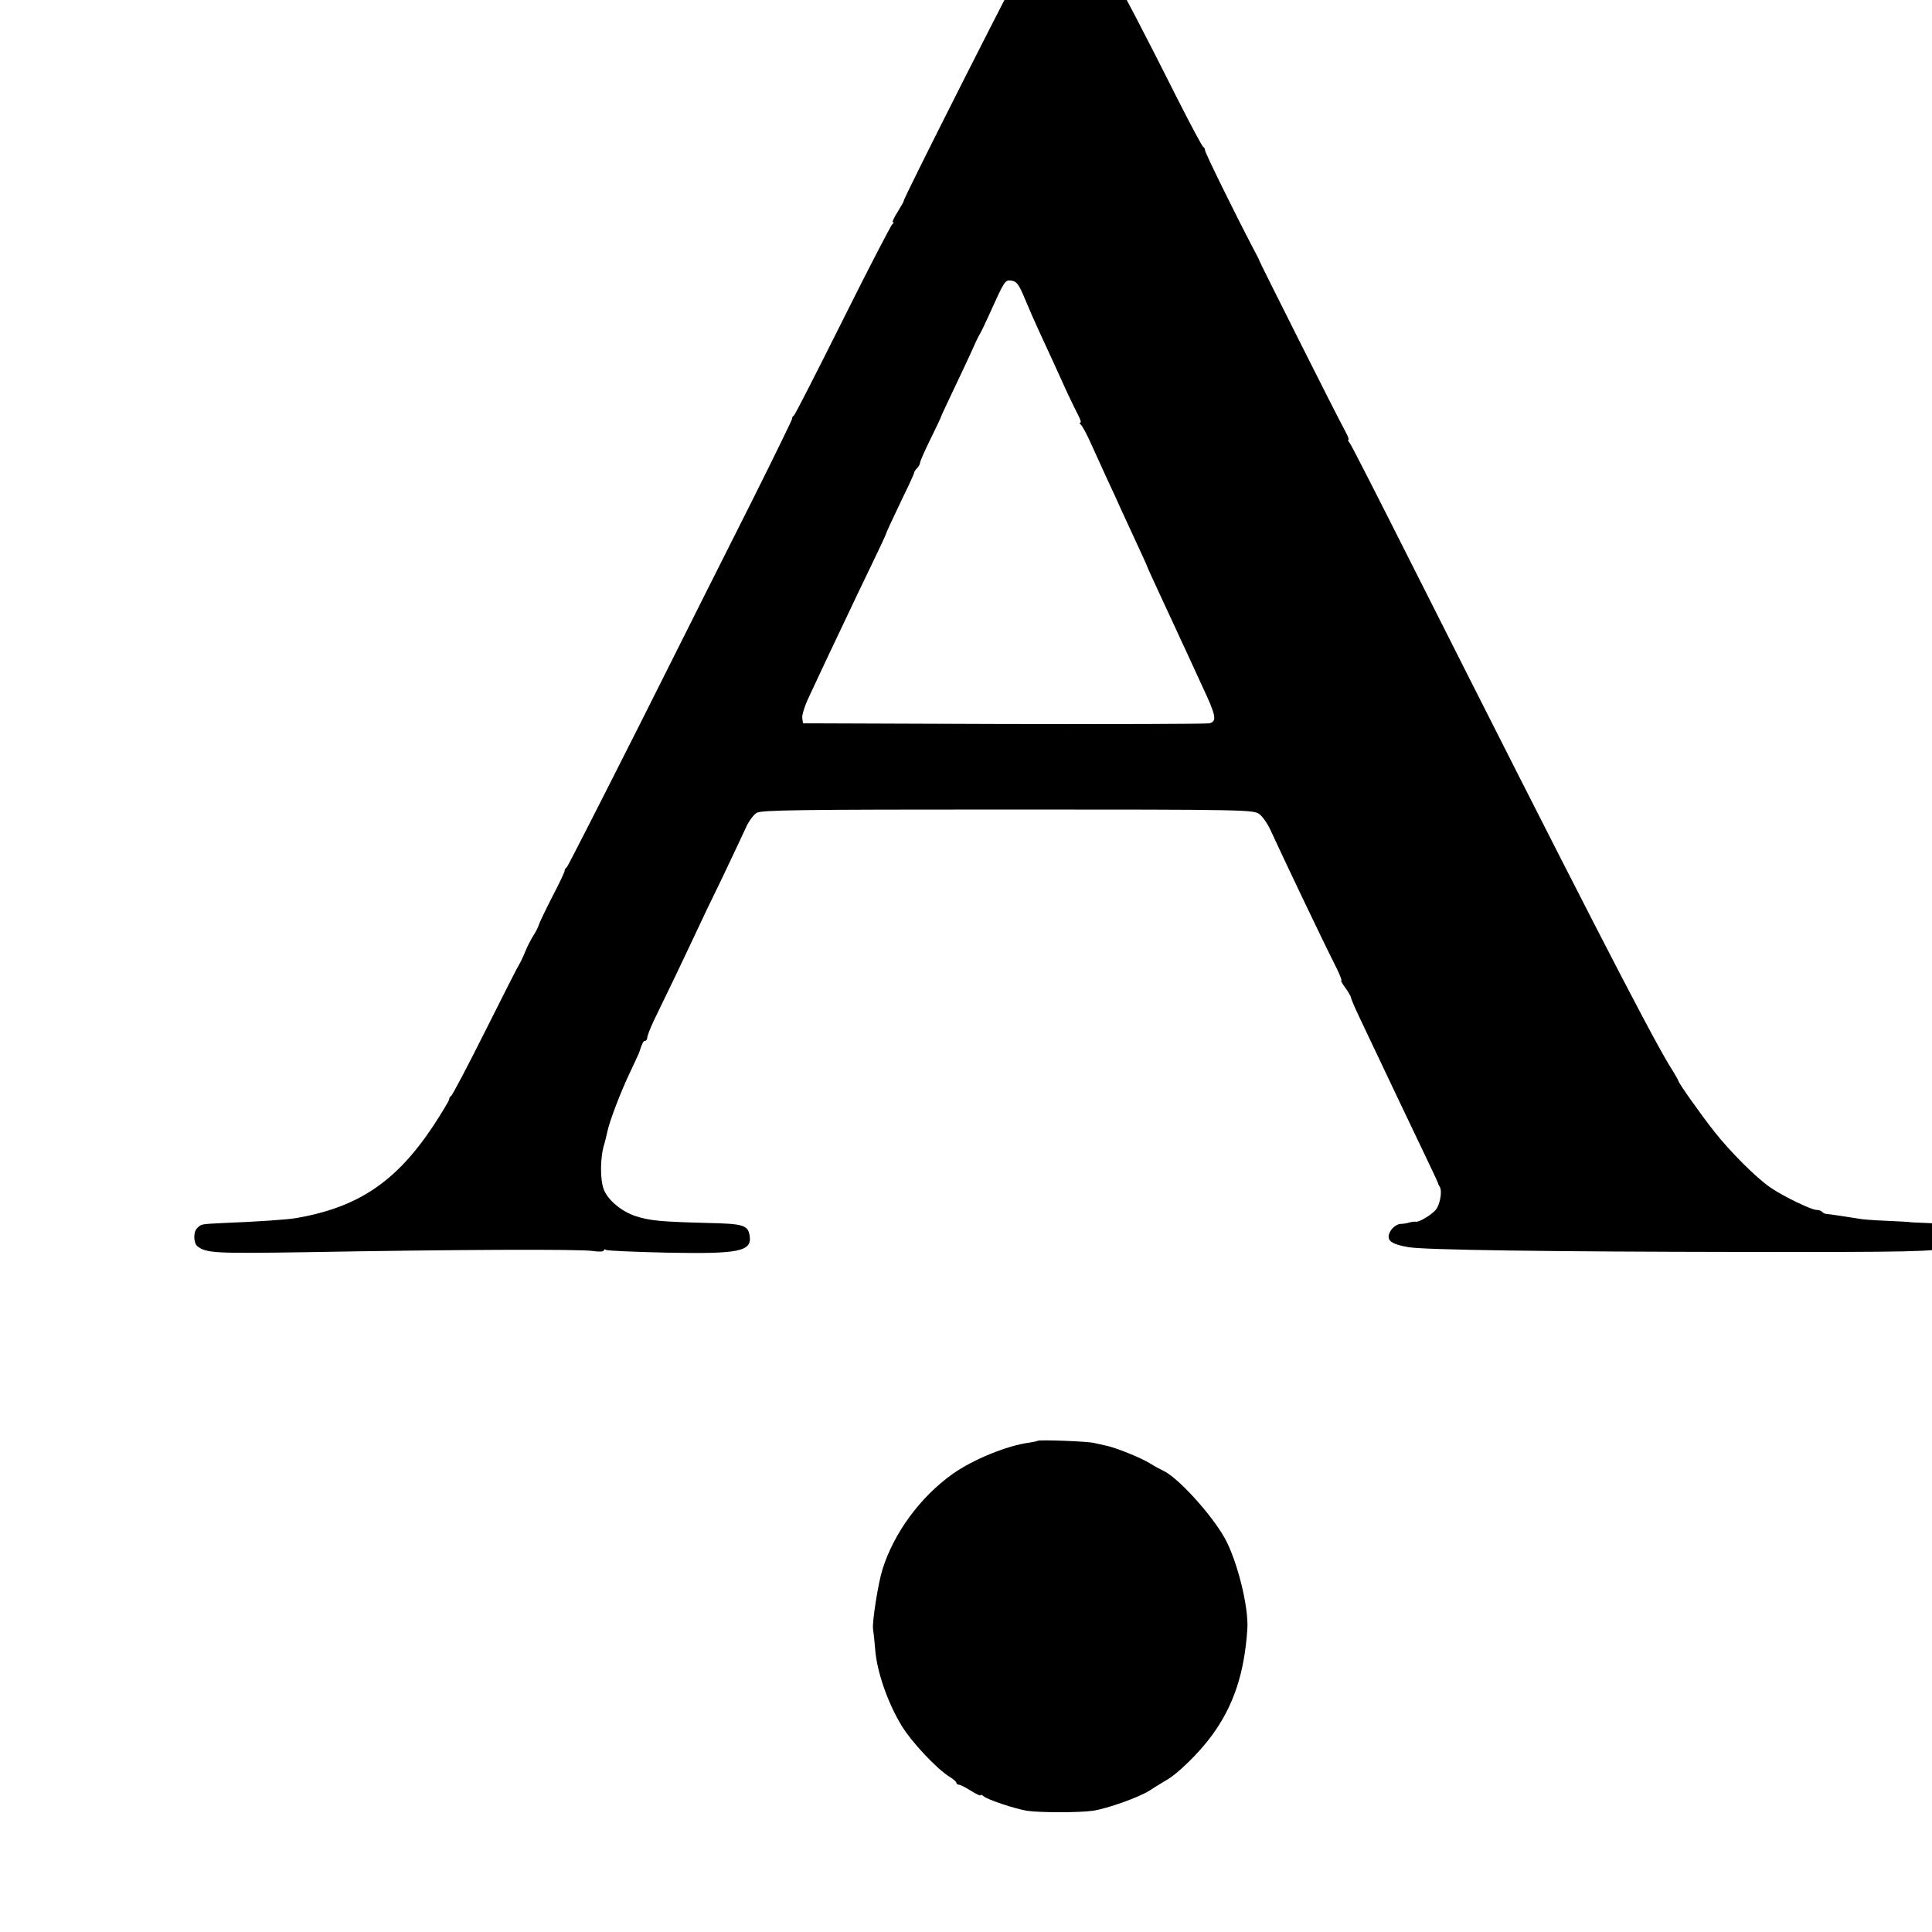
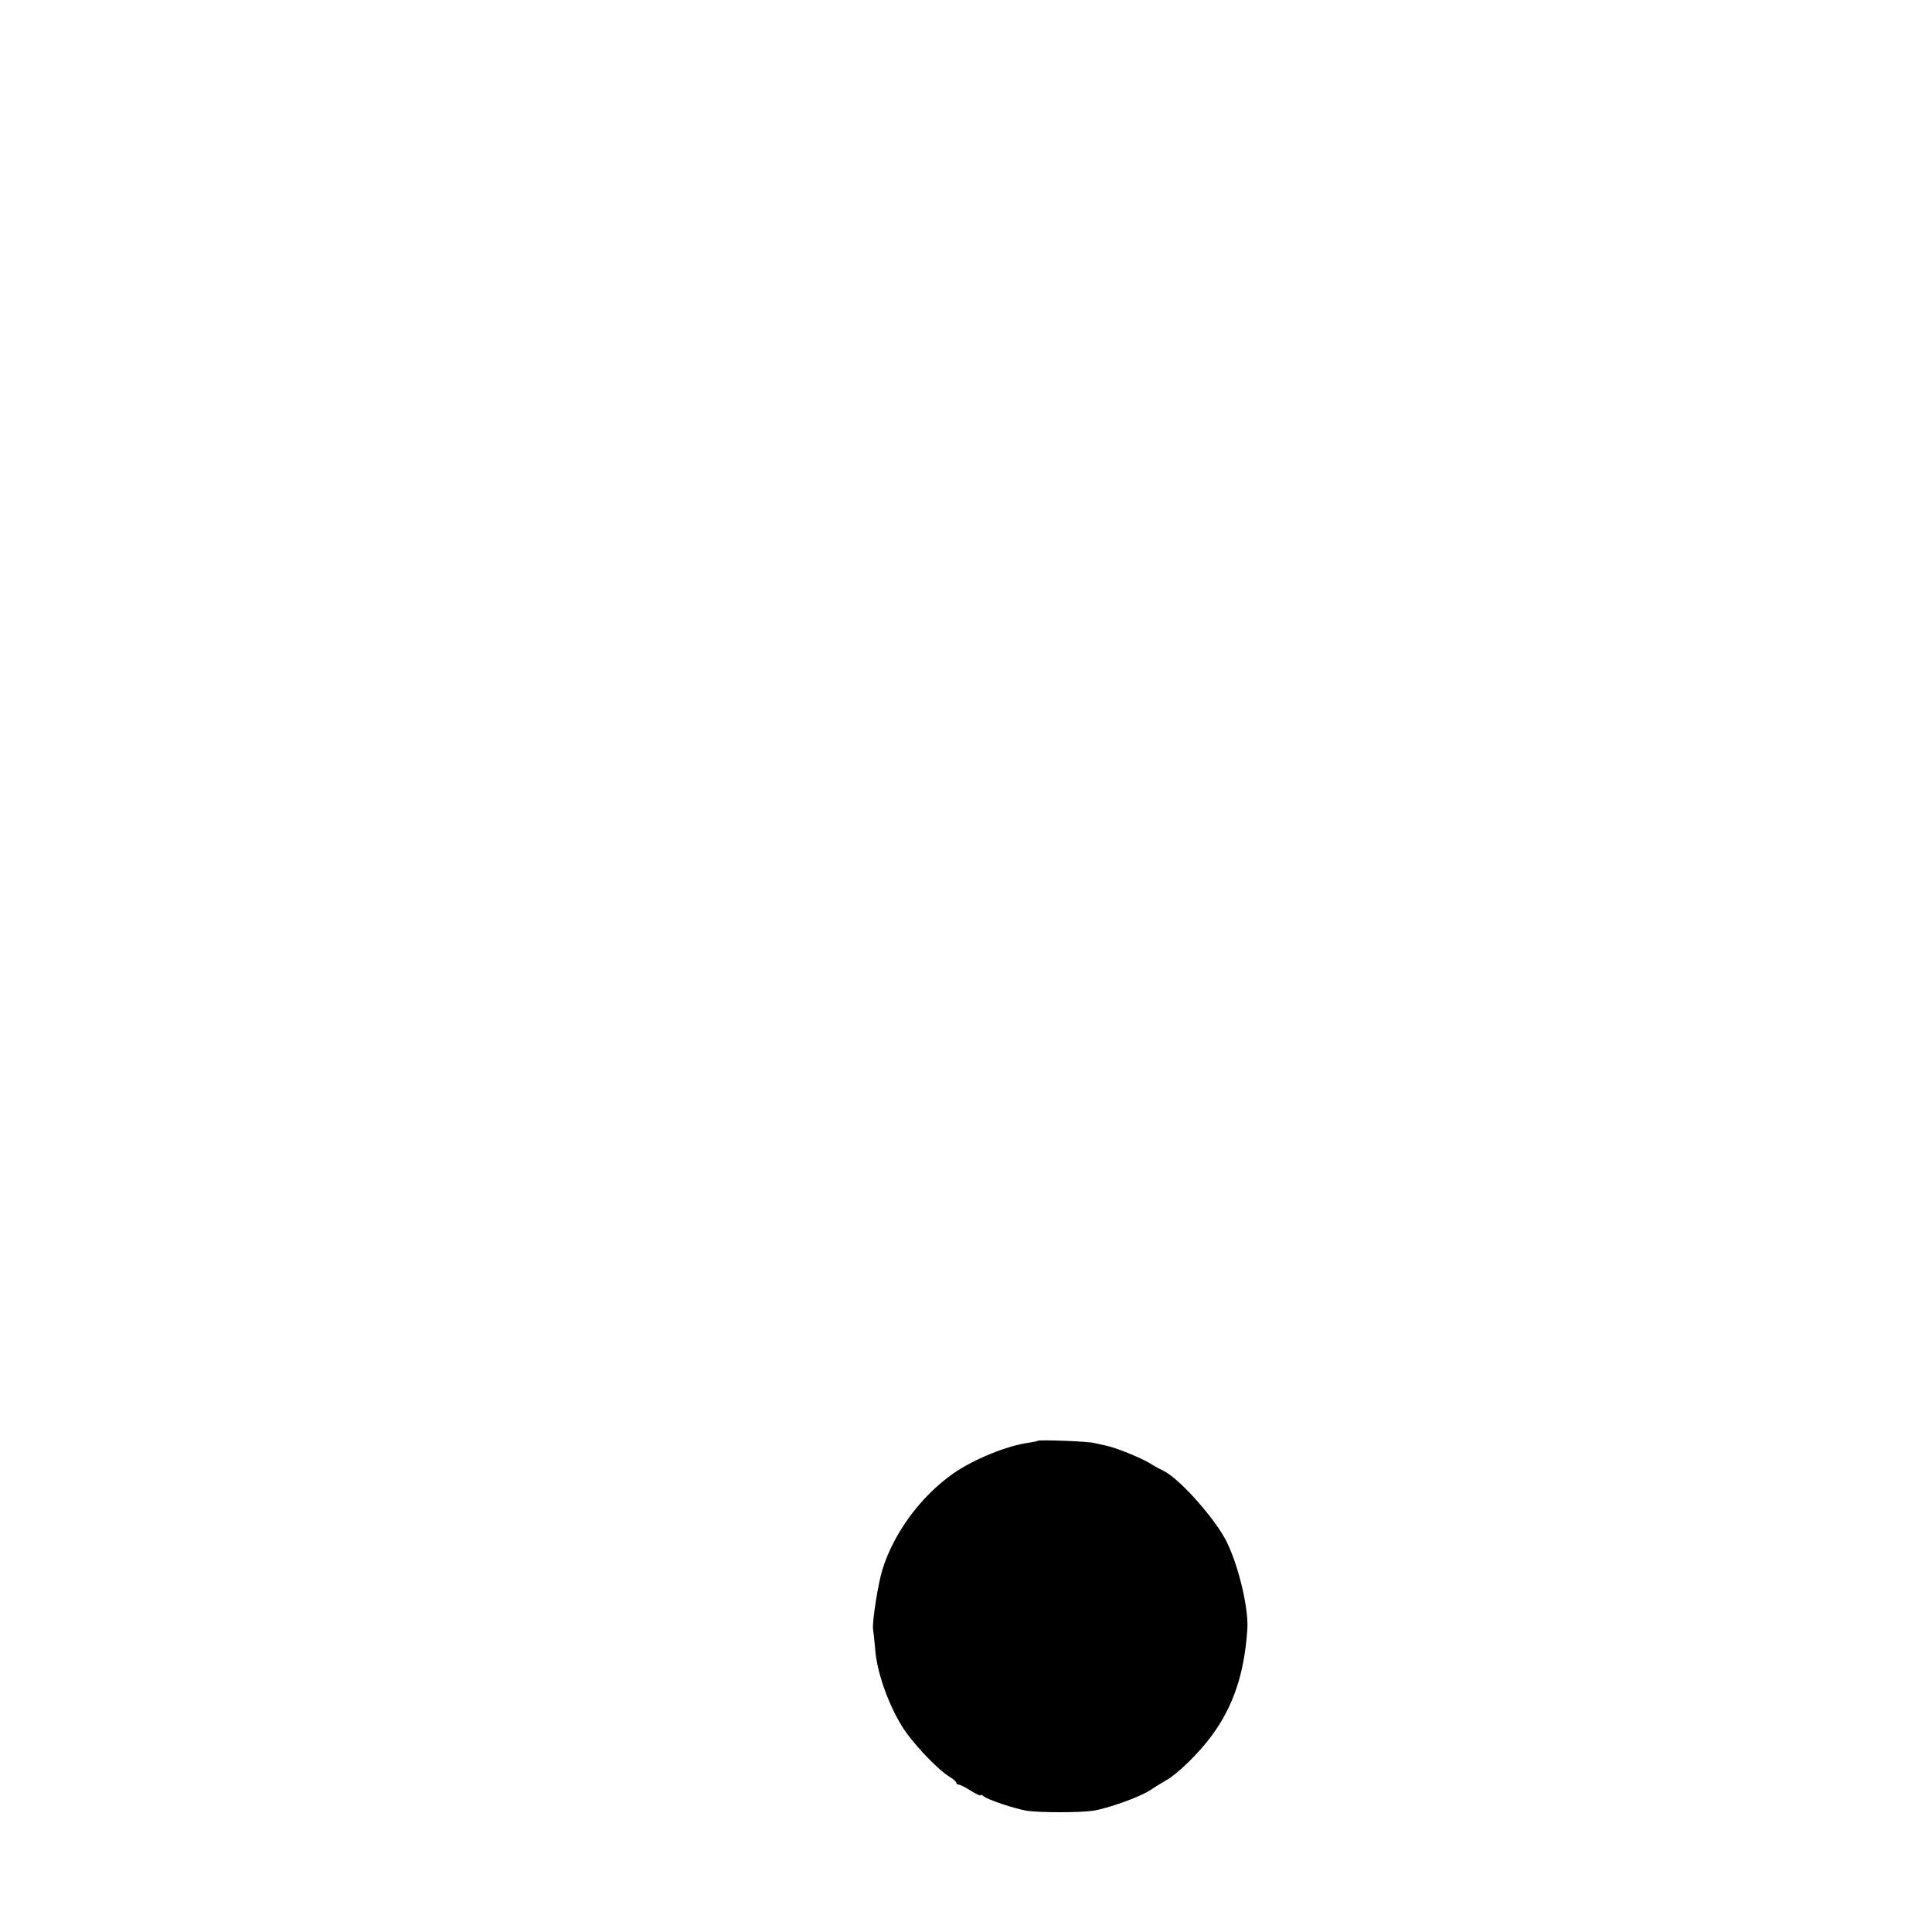
<svg xmlns="http://www.w3.org/2000/svg" version="1.0" width="16pt" height="16pt" viewBox="0 0 16 16" preserveAspectRatio="xMidYMid meet">
  <g transform="translate(0,16) scale(0.002,-0.002)" fill="#000000" stroke="none">
-     <path d="M4356 8279 c-32 -19 -82 -73 -102 -109 -10 -19 -22 -37 -26 -40 -10 -8 -490 -957 -486 -962 1 -2 -11 -22 -25 -45 -15 -24 -24 -43 -20 -43 5 0 4 -4 -2 -8 -5 -4 -98 -182 -205 -397 -107 -214 -198 -393 -203 -396 -5 -3 -8 -9 -7 -13 0 -4 -73 -154 -163 -334 -91 -180 -299 -595 -463 -922 -165 -327 -303 -598 -307 -601 -5 -3 -9 -10 -9 -15 0 -5 -23 -54 -52 -109 -28 -55 -53 -107 -55 -115 -2 -8 -11 -26 -20 -40 -9 -14 -26 -45 -36 -70 -10 -25 -22 -49 -26 -55 -4 -5 -67 -129 -140 -275 -73 -146 -137 -267 -141 -268 -4 -2 -8 -8 -8 -14 0 -5 -30 -55 -66 -110 -153 -231 -311 -338 -569 -382 -32 -6 -165 -15 -295 -20 -101 -5 -96 -4 -114 -22 -16 -15 -15 -60 1 -74 36 -29 72 -31 452 -25 611 11 1134 13 1185 5 26 -4 46 -3 46 2 0 5 5 6 11 2 6 -3 119 -8 251 -11 299 -6 353 5 342 71 -7 43 -26 49 -176 52 -188 5 -239 9 -298 29 -57 19 -114 67 -130 110 -16 42 -15 137 3 190 3 11 8 31 11 45 7 40 56 169 95 250 19 41 36 77 37 80 13 41 18 50 25 50 5 0 9 6 9 13 0 7 12 38 26 68 15 30 54 113 89 184 34 72 75 157 90 190 15 33 63 133 107 223 43 90 87 184 98 208 11 24 30 50 43 58 19 12 175 14 1040 14 1004 0 1018 -1 1043 -20 14 -11 36 -44 48 -72 47 -102 201 -427 272 -568 13 -27 21 -48 18 -48 -3 0 5 -15 18 -32 13 -18 22 -35 22 -38 -1 -3 17 -45 41 -95 86 -182 235 -495 283 -595 20 -41 36 -77 37 -80 0 -3 3 -9 7 -15 11 -19 0 -76 -18 -96 -20 -22 -68 -50 -81 -48 -4 1 -12 0 -18 -1 -5 -1 -14 -3 -20 -5 -5 -1 -18 -3 -27 -3 -23 -3 -48 -30 -48 -53 0 -21 23 -33 81 -43 61 -12 599 -19 1369 -20 710 -1 819 1 863 19 24 10 39 41 32 65 -8 25 -35 33 -120 36 -38 1 -70 3 -70 4 0 0 -43 3 -95 5 -52 2 -104 6 -115 9 -18 3 -121 19 -137 20 -3 1 -10 4 -14 9 -4 4 -14 7 -22 7 -22 0 -139 57 -190 92 -59 40 -167 148 -234 233 -55 70 -148 201 -148 209 0 2 -17 33 -39 67 -90 150 -375 704 -1071 2084 -133 264 -246 486 -252 492 -6 7 -8 13 -4 13 3 0 -4 17 -15 37 -24 42 -352 695 -354 703 0 3 -12 25 -25 50 -75 143 -200 397 -200 407 0 6 -4 13 -8 15 -4 2 -52 91 -106 198 -283 562 -335 648 -409 685 -35 17 -84 19 -111 4z m-111 -1519 c17 -41 43 -100 57 -130 33 -71 82 -178 119 -260 17 -36 37 -77 45 -92 8 -16 12 -28 7 -28 -4 0 -3 -4 2 -8 6 -4 26 -41 44 -82 19 -41 48 -106 66 -145 18 -38 43 -92 55 -120 13 -27 42 -92 66 -143 24 -52 44 -95 44 -97 0 -2 21 -48 46 -102 25 -54 57 -123 71 -153 14 -30 33 -73 44 -95 10 -22 41 -89 68 -148 57 -121 61 -144 29 -152 -13 -3 -396 -4 -853 -3 l-830 3 -3 22 c-2 12 11 53 29 90 17 37 51 109 74 158 24 50 61 128 83 175 22 47 66 139 98 205 32 66 58 122 59 125 5 16 29 67 71 155 27 55 49 103 49 107 0 4 6 13 13 20 6 6 12 17 12 23 0 5 19 48 42 95 23 47 42 87 43 90 0 3 16 37 34 75 35 73 97 205 112 240 5 11 13 27 18 35 5 8 21 42 36 75 66 146 66 146 93 143 22 -3 31 -15 57 -78z" />
    <path d="M4297 2034 c-2 -2 -19 -5 -37 -8 -90 -12 -230 -69 -315 -129 -134 -95 -244 -245 -291 -396 -18 -57 -43 -218 -39 -246 2 -11 6 -49 9 -85 7 -93 52 -221 109 -315 41 -68 147 -181 200 -213 15 -9 27 -20 27 -24 0 -4 5 -8 10 -8 6 0 28 -11 50 -25 22 -14 40 -22 40 -19 0 4 6 2 13 -4 18 -15 131 -52 179 -60 53 -8 219 -8 273 0 61 9 193 56 239 86 22 15 50 31 61 38 49 26 140 115 194 189 89 122 134 257 146 440 6 91 -42 282 -93 375 -56 100 -196 254 -257 281 -11 5 -35 18 -54 30 -39 24 -145 66 -181 73 -14 3 -36 8 -50 11 -26 7 -228 14 -233 9z" />
  </g>
</svg>